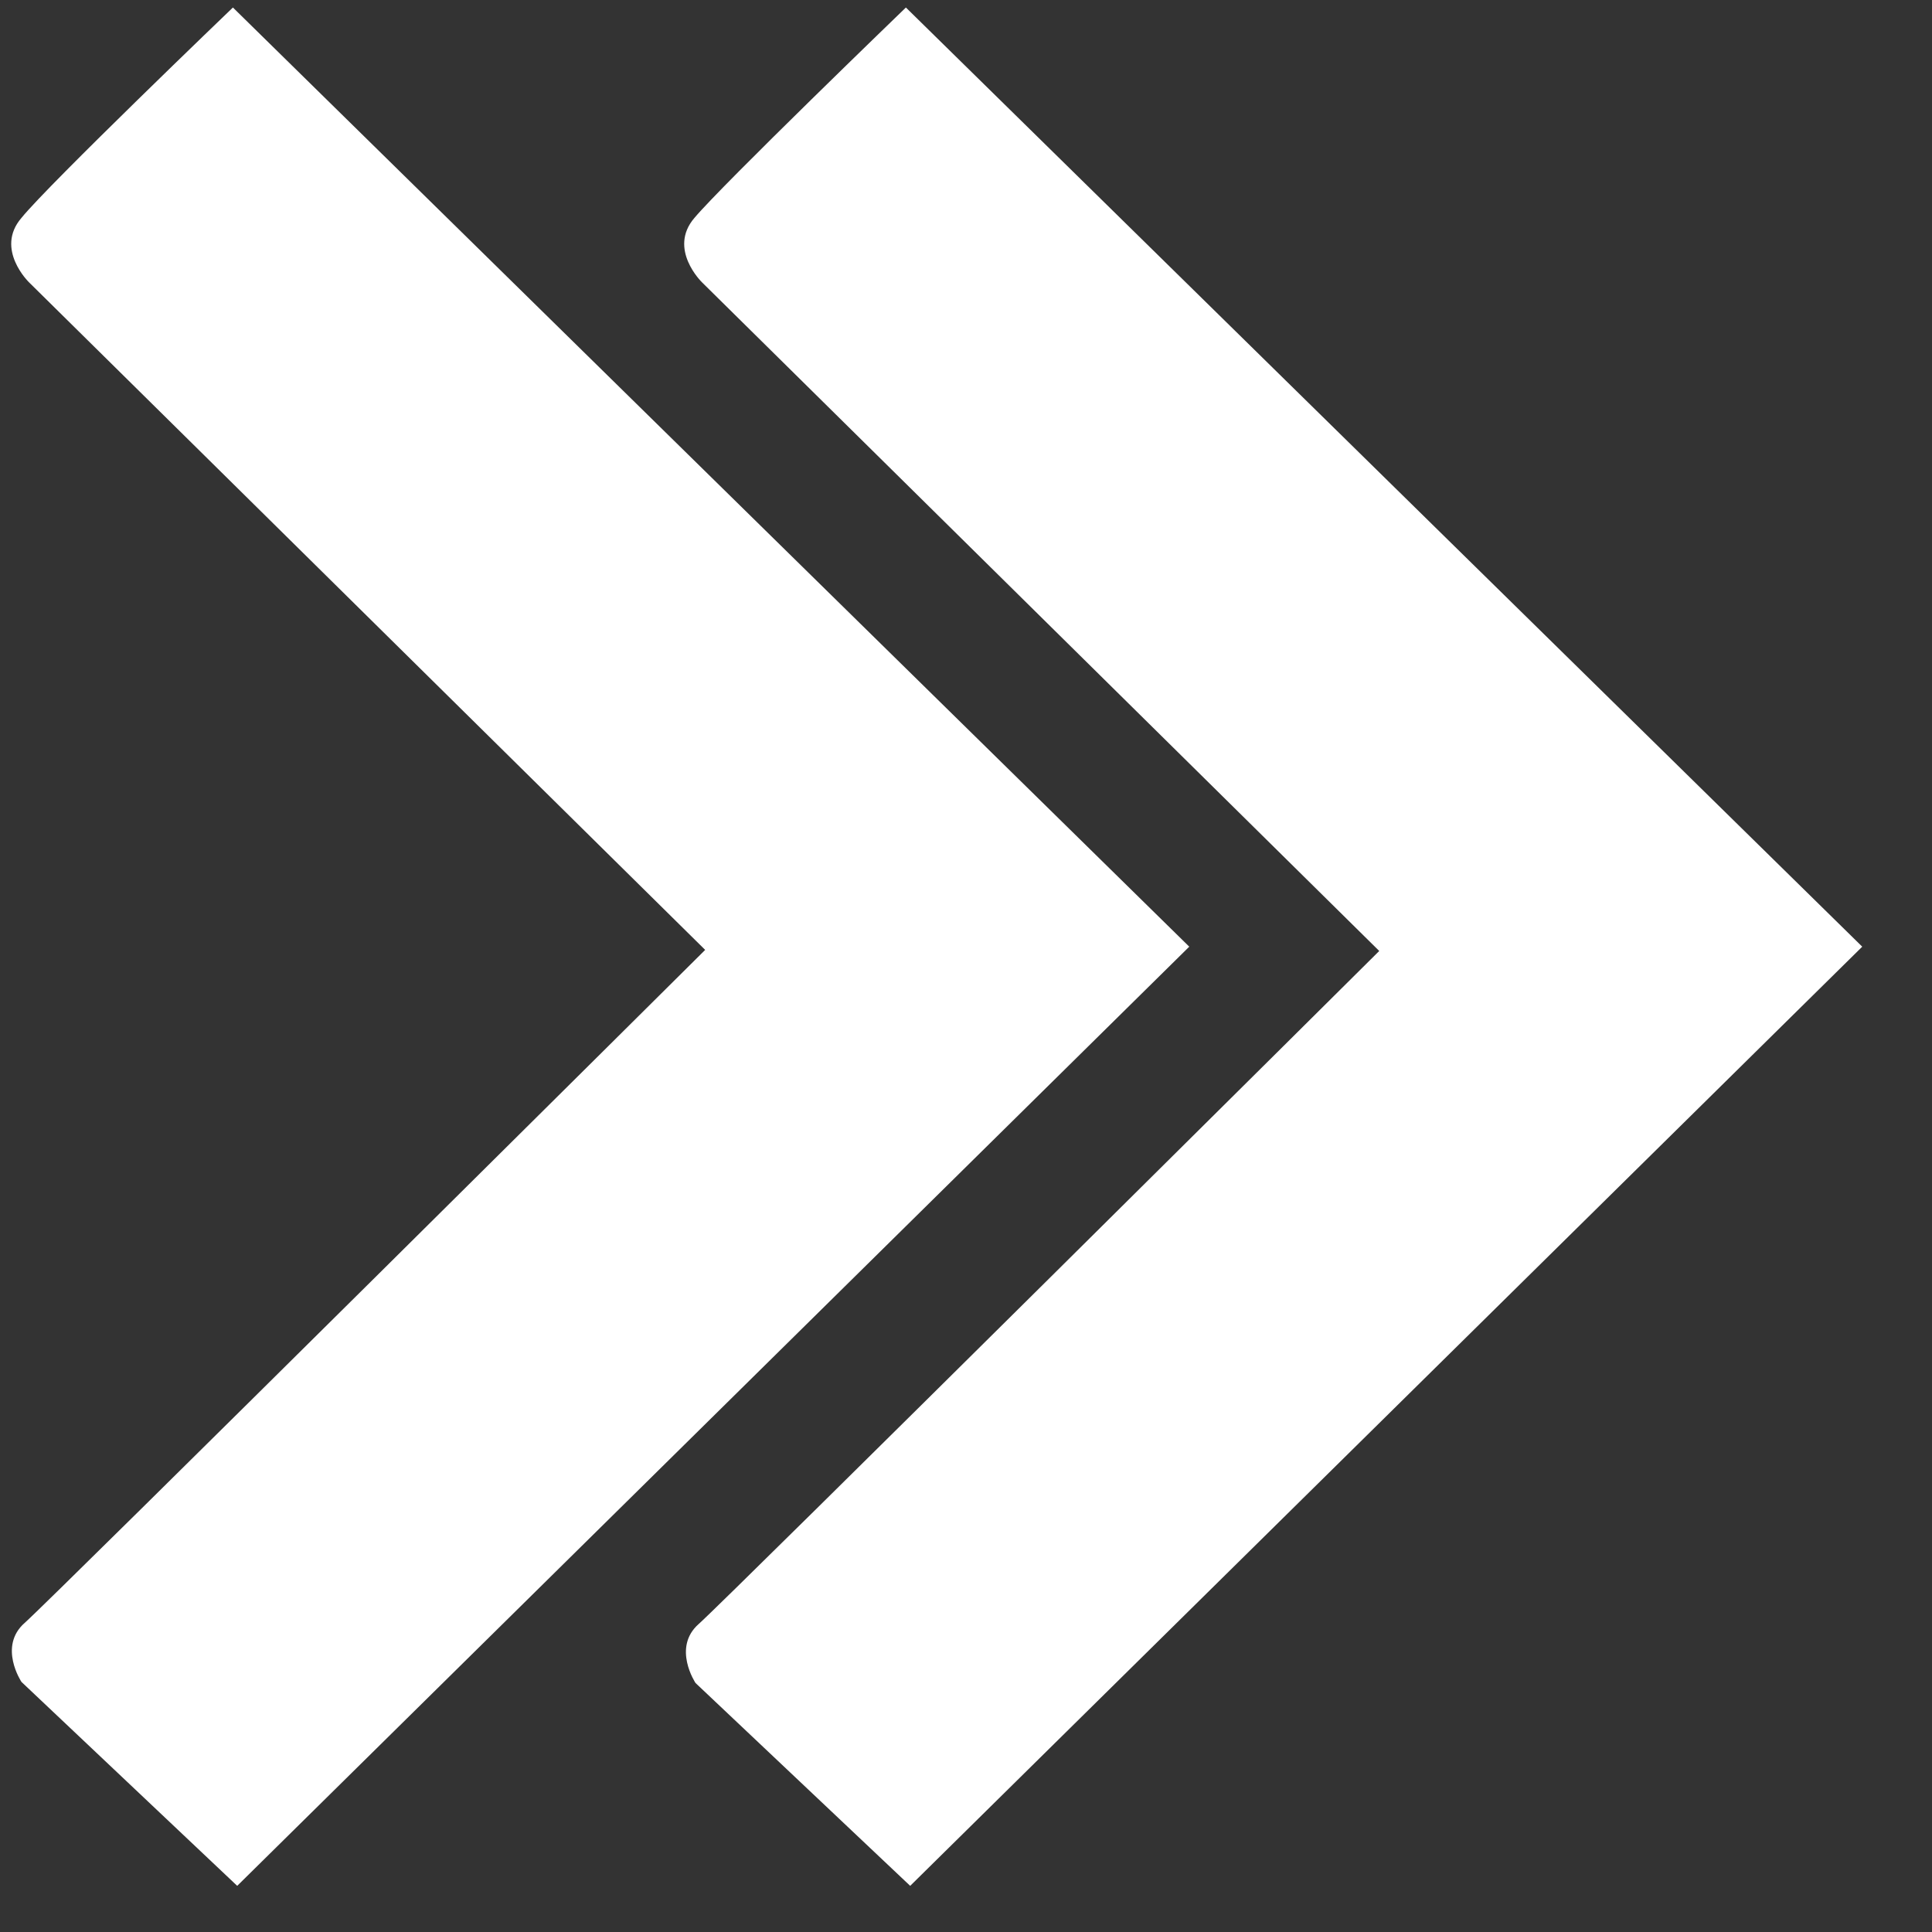
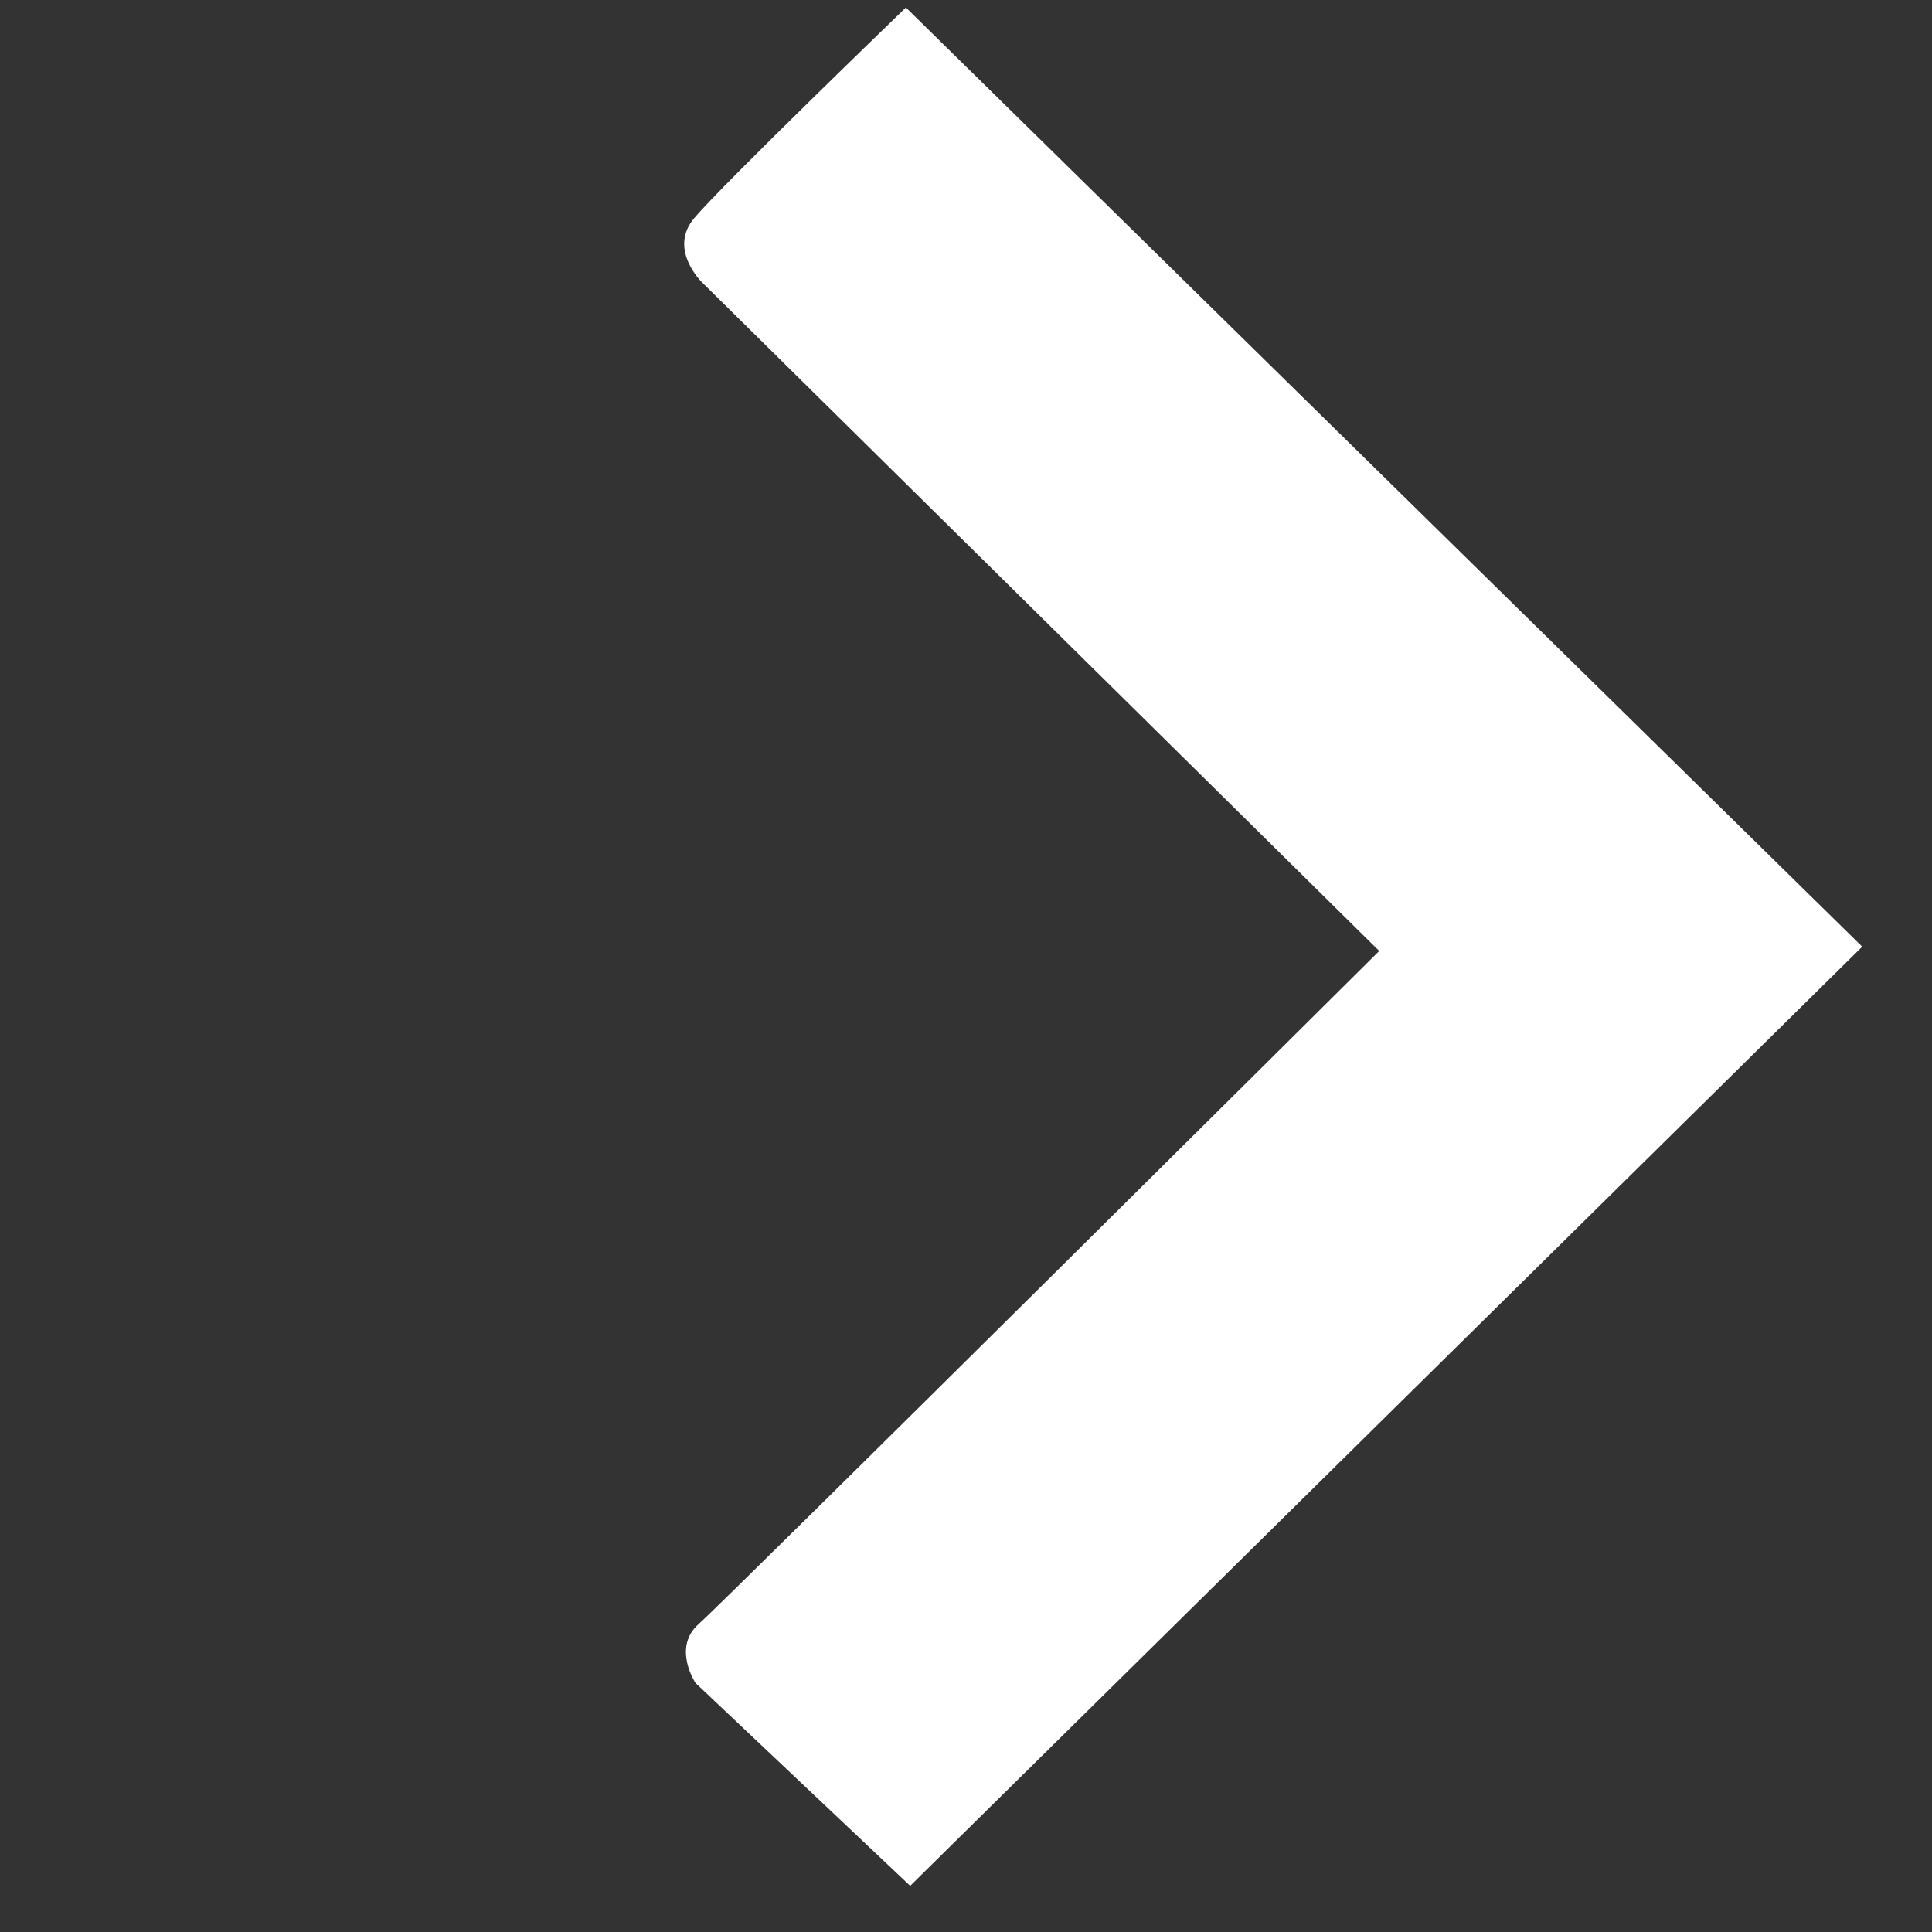
<svg xmlns="http://www.w3.org/2000/svg" class="chevron1" viewBox="0 0 180 180" xml:space="preserve" fill="white">
  <rect x="0" y="0" width="180" height="180" fill="#333333" stroke="none" />
  <path class="chevron" d="M84.4.7l89.1 87.5-88.7 87.5-20-18.9s-2.2-3.3.3-5.5 63.4-62.7 63.4-62.7L65.4 26.3s-3.2-3.1-.7-6C67.3 17.2 84.4.7 84.4.7z">
    </path>
-   <path class="chevron" d="M21.7.7l89.1 87.5-88.7 87.5-20.1-19s-2.2-3.3.3-5.5 63.4-62.7 63.4-62.7l-63-62.2s-3.2-3.1-.7-6C4.5 17.2 21.7.7 21.7.7z">
-     </path>
</svg>